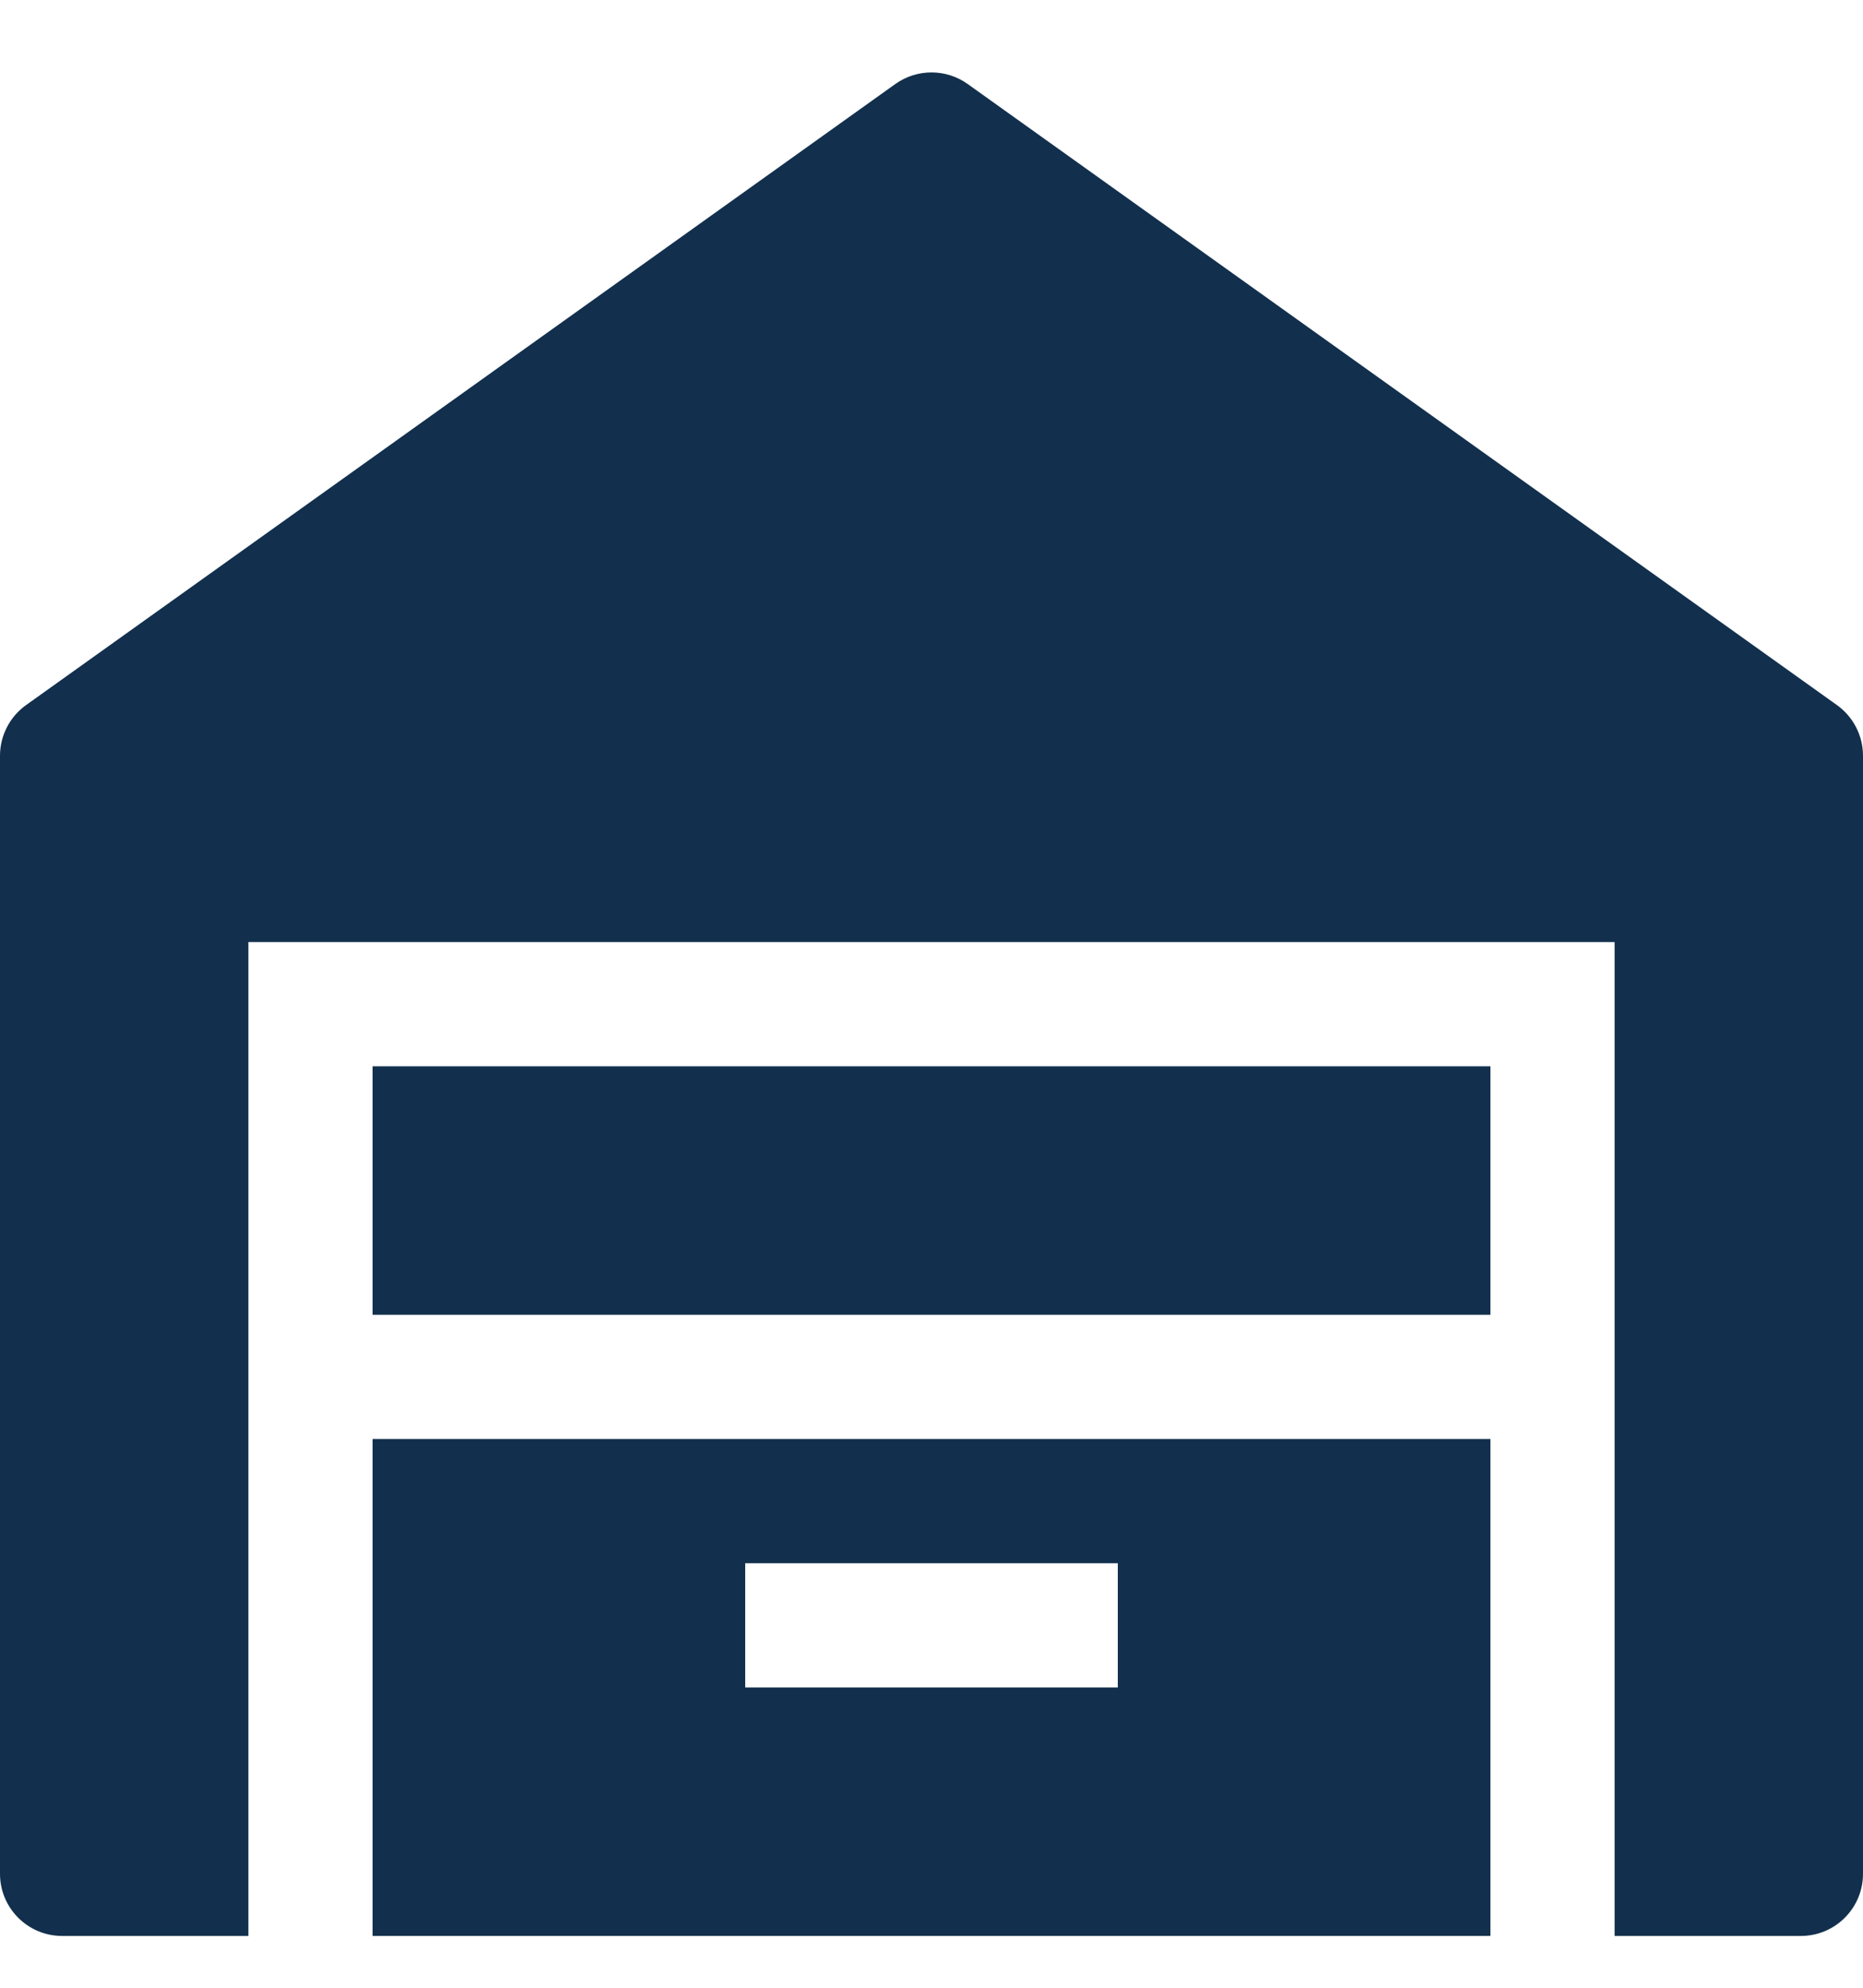
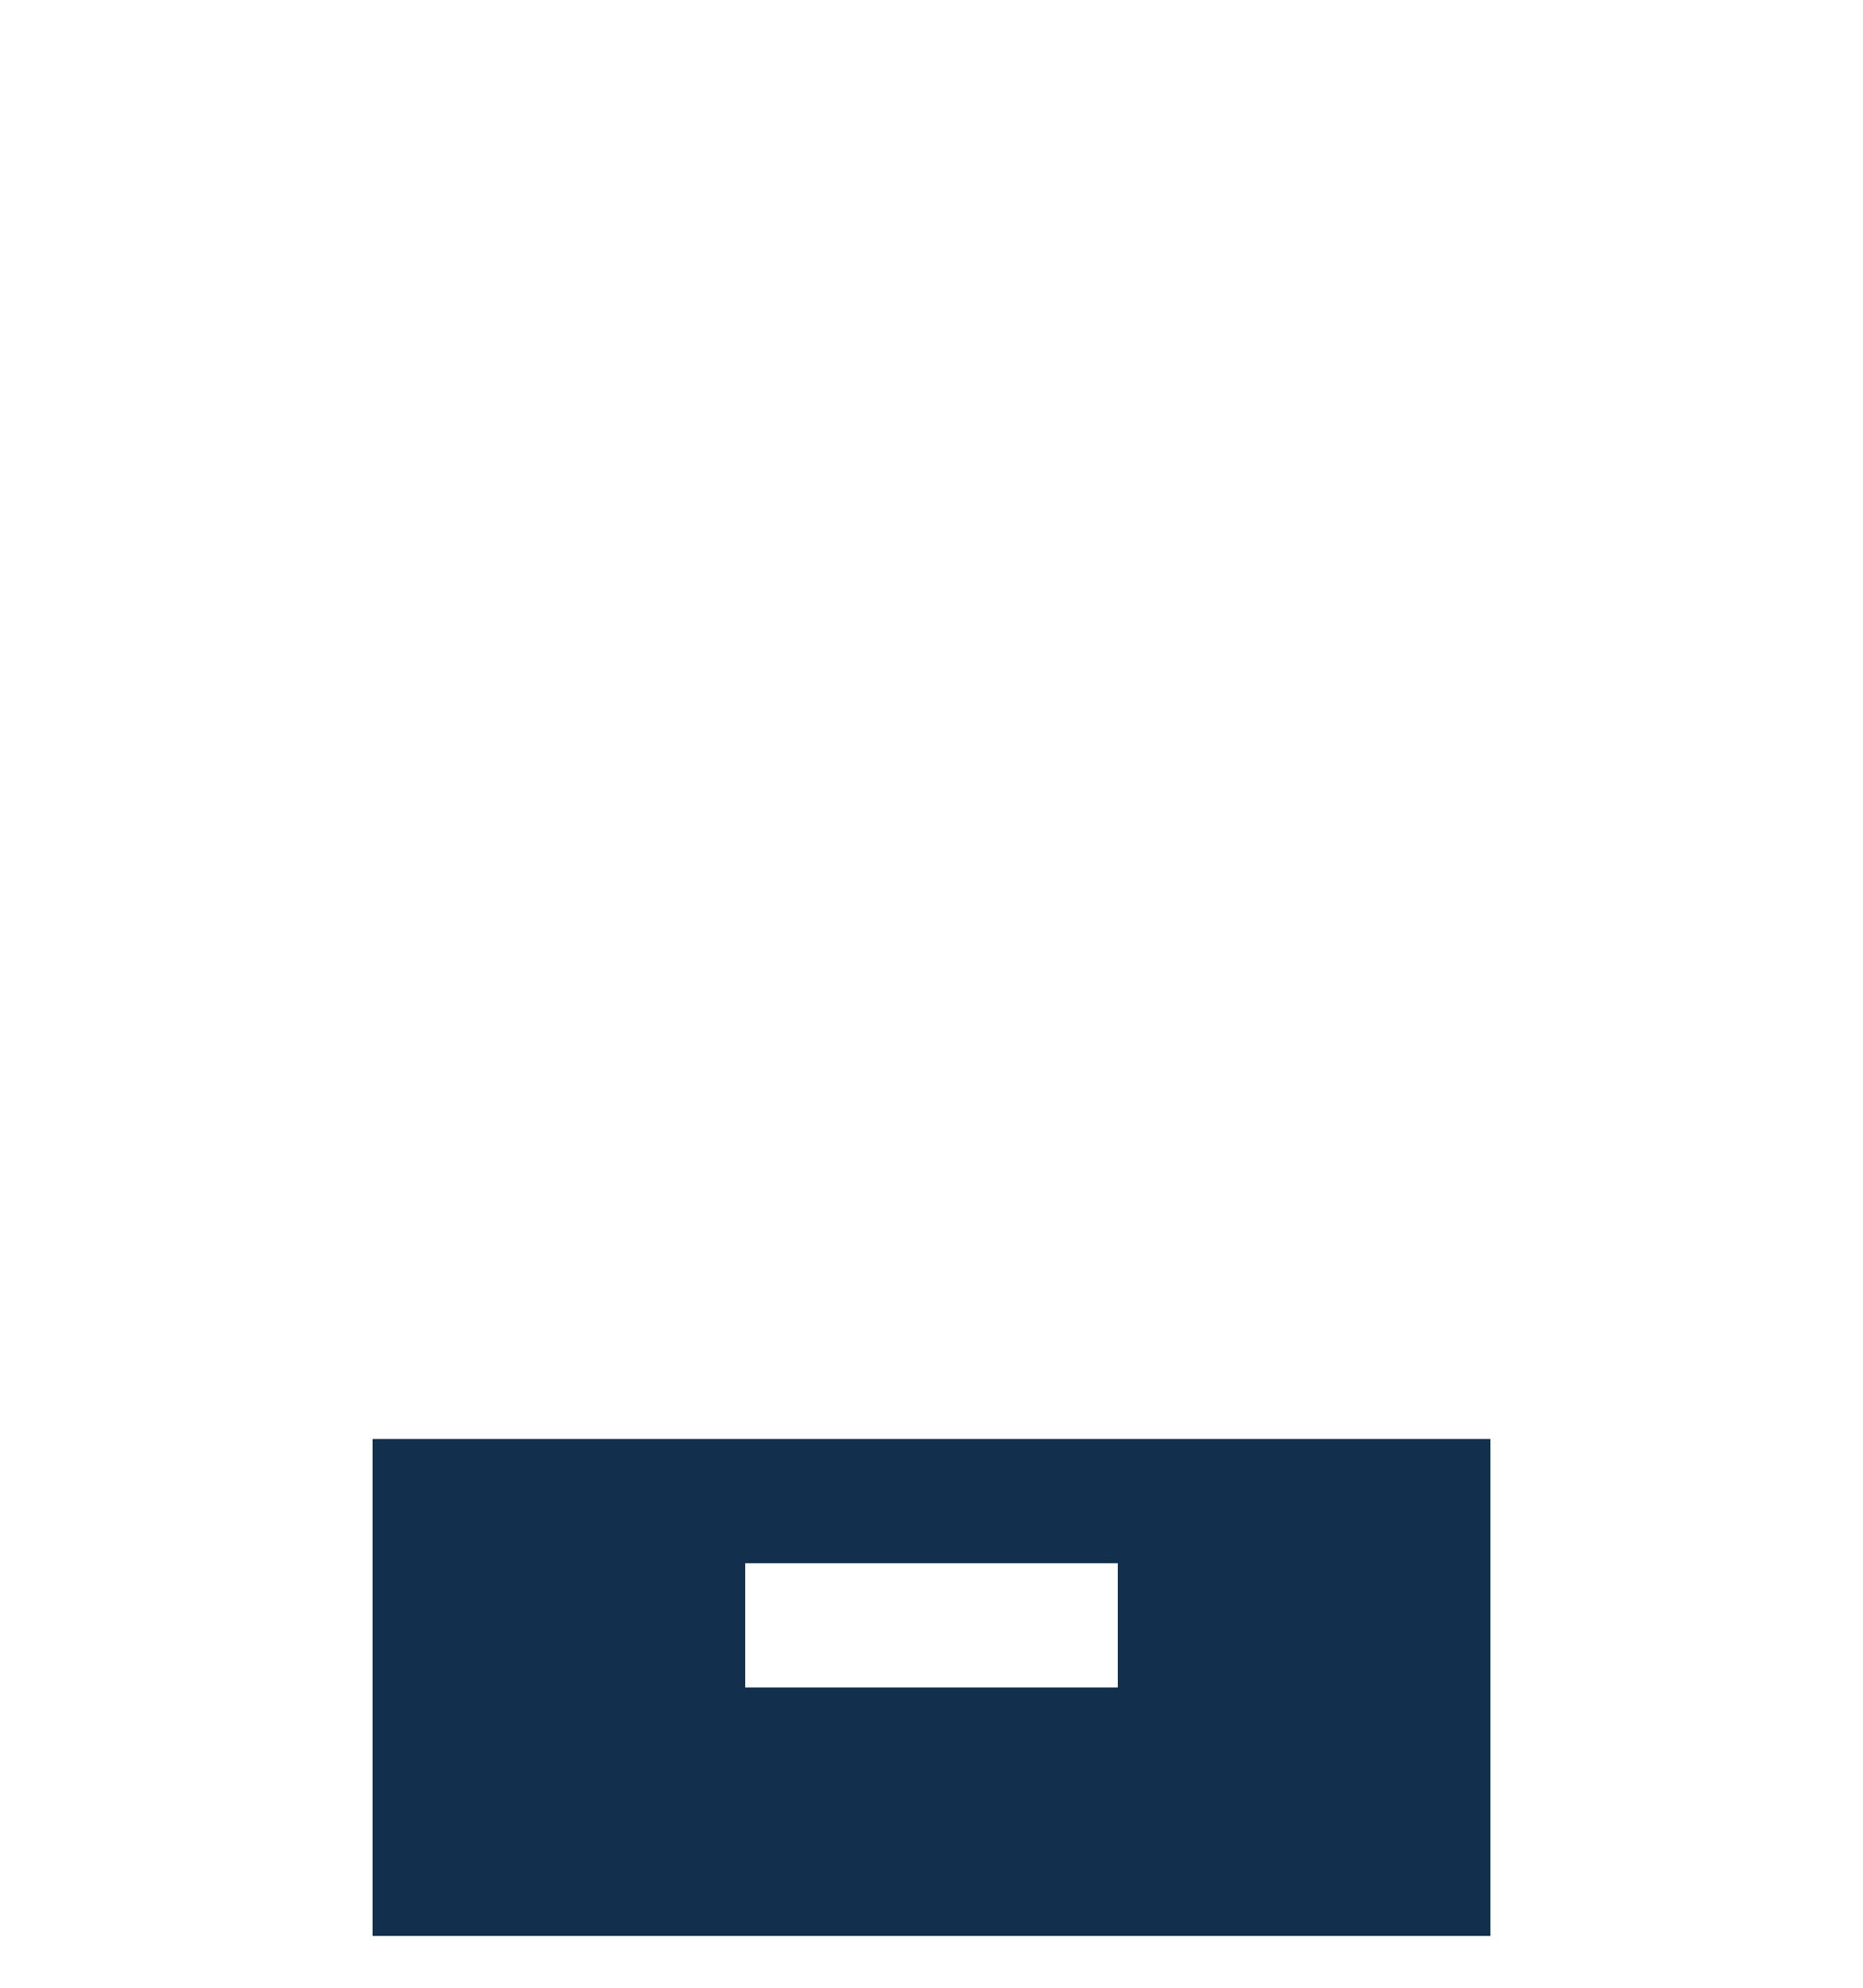
<svg xmlns="http://www.w3.org/2000/svg" width="15" height="16" viewBox="0 0 15 16" fill="none">
-   <path d="M7.209 0.676C7.383 0.552 7.617 0.552 7.791 0.676L14.791 5.676C14.922 5.77 15 5.922 15 6.083V15.083C15 15.359 14.776 15.583 14.5 15.583H13V7.583H2V15.583H0.5C0.224 15.583 0 15.359 0 15.083V6.083C0 5.922 0.078 5.77 0.209 5.676L7.209 0.676Z" fill="#12304D" />
  <path fill-rule="evenodd" clip-rule="evenodd" d="M3 15.583H12V11.583H3V15.583ZM9 13.583H6V12.583H9V13.583Z" fill="#12304D" />
-   <path d="M12 10.583V8.583H3V10.583H12Z" fill="#12304D" />
+   <path d="M12 10.583V8.583H3H12Z" fill="#12304D" />
</svg>